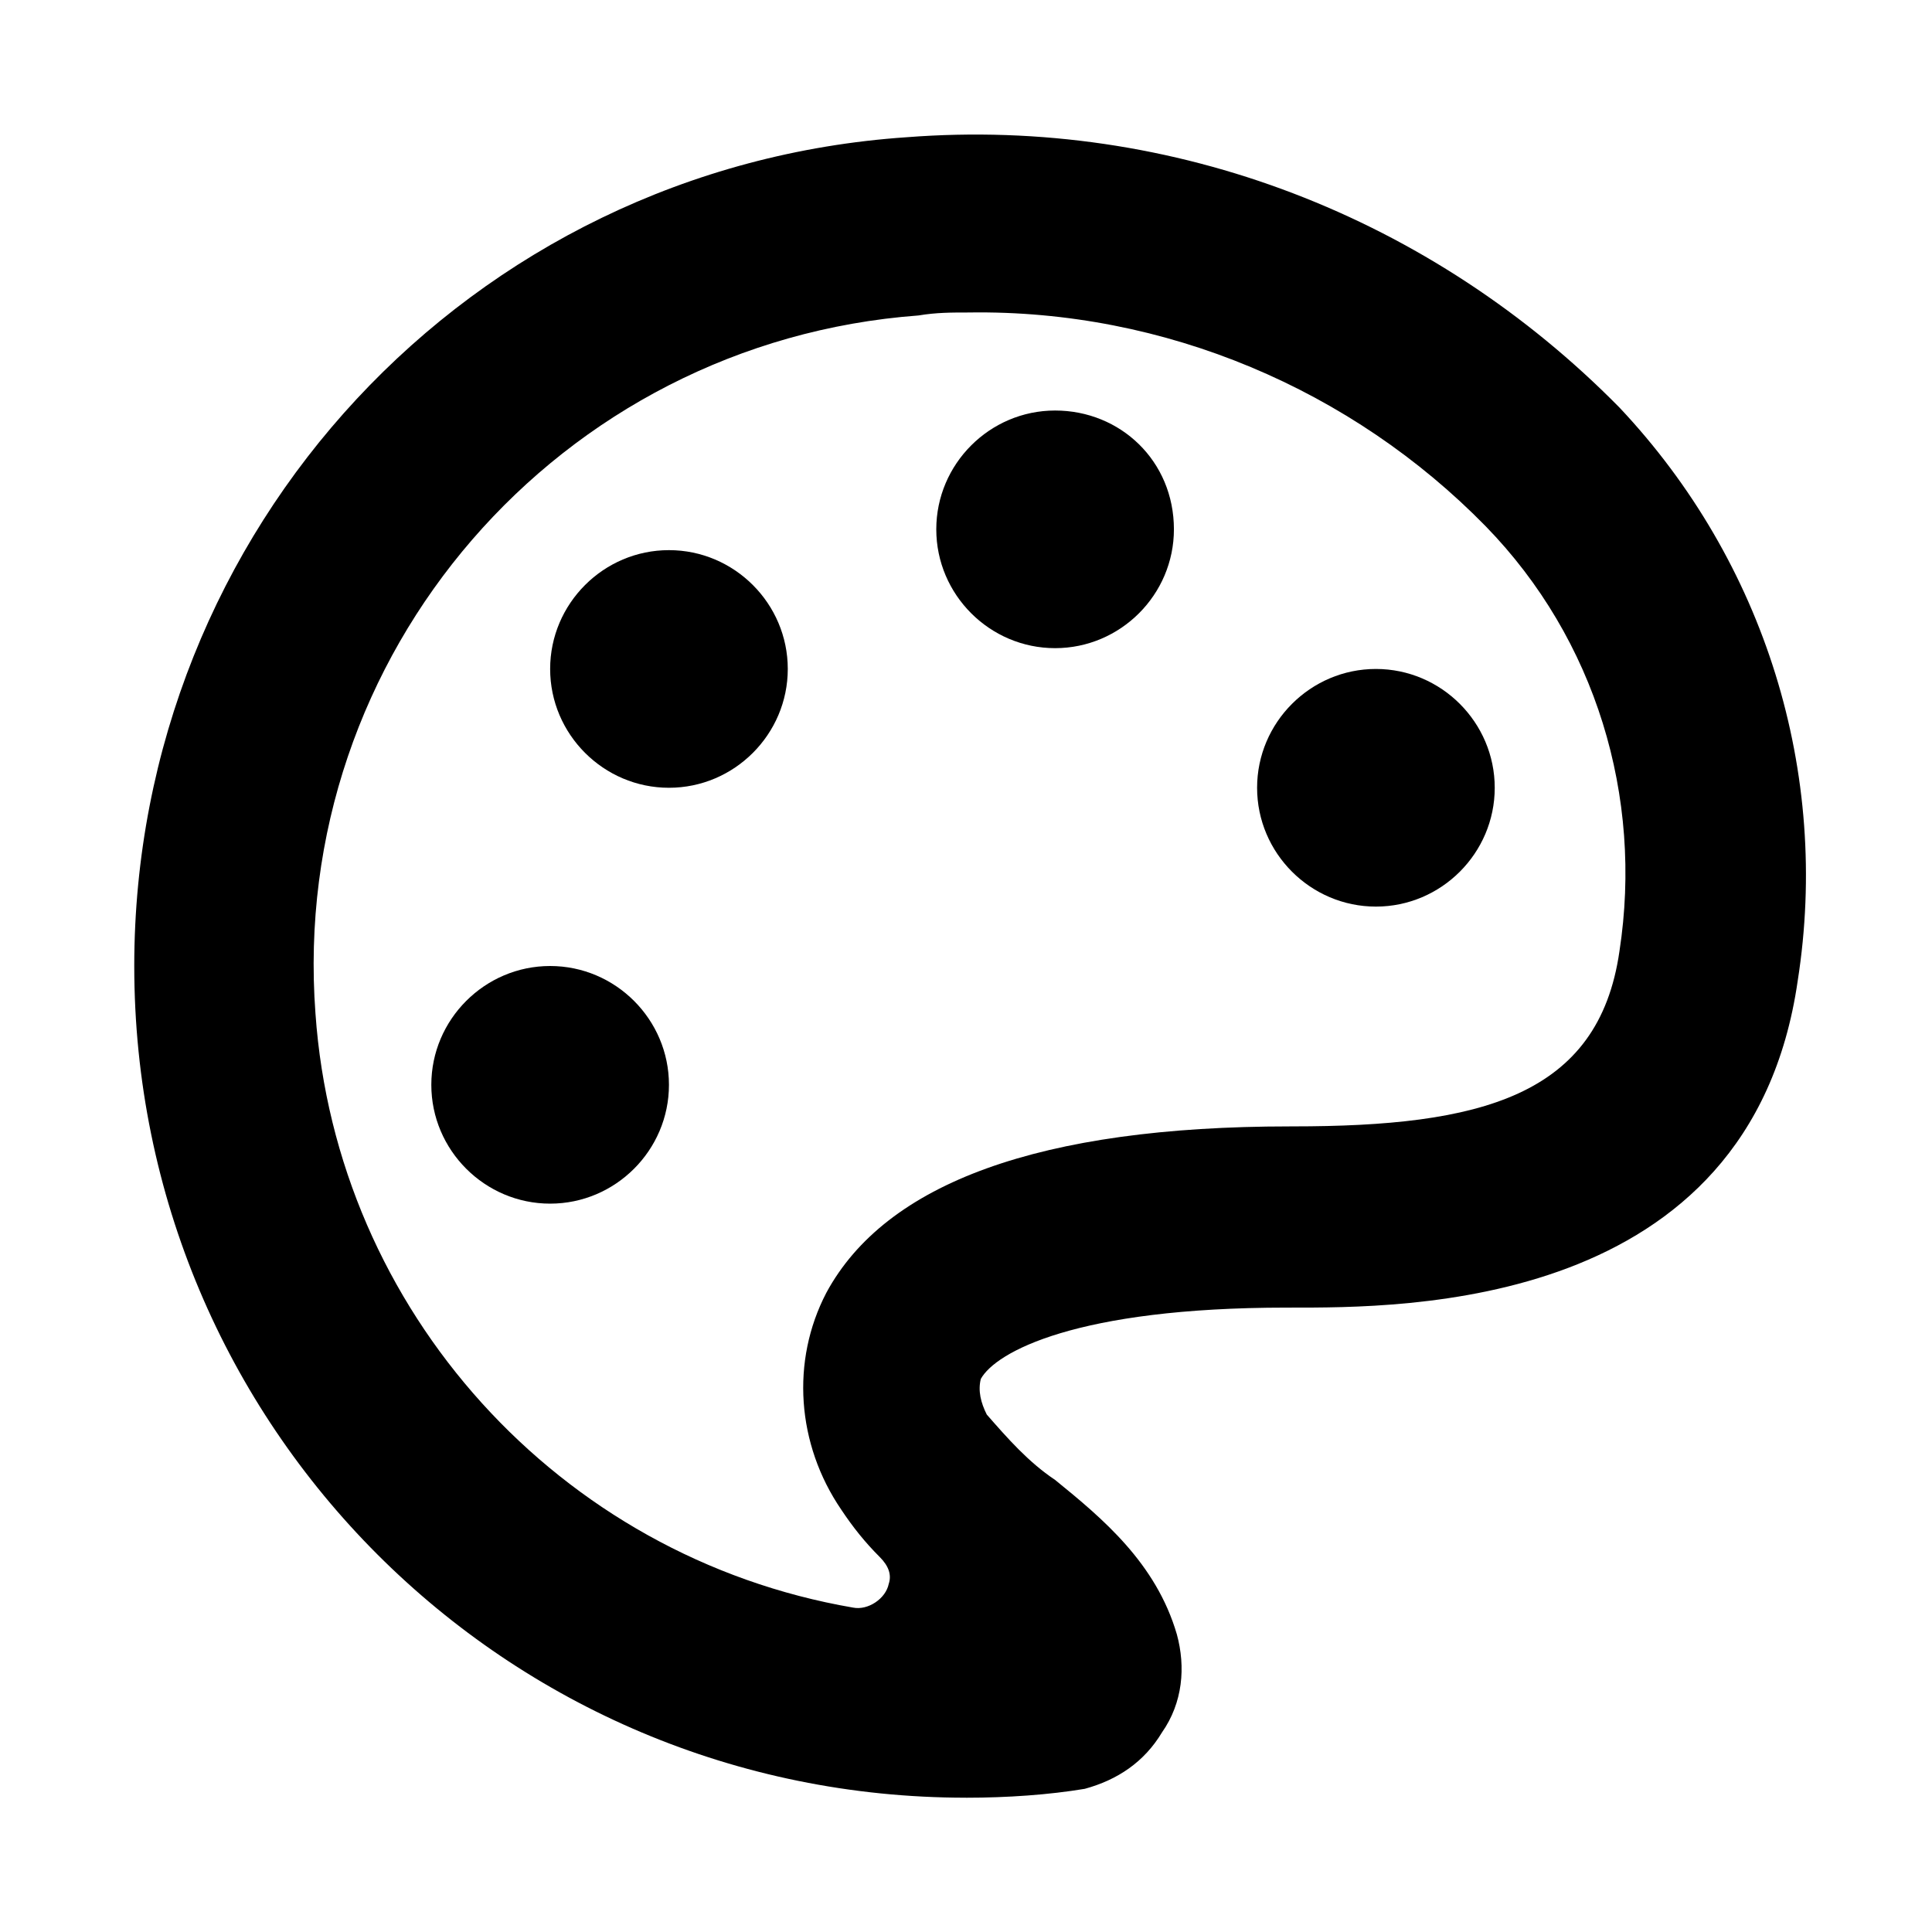
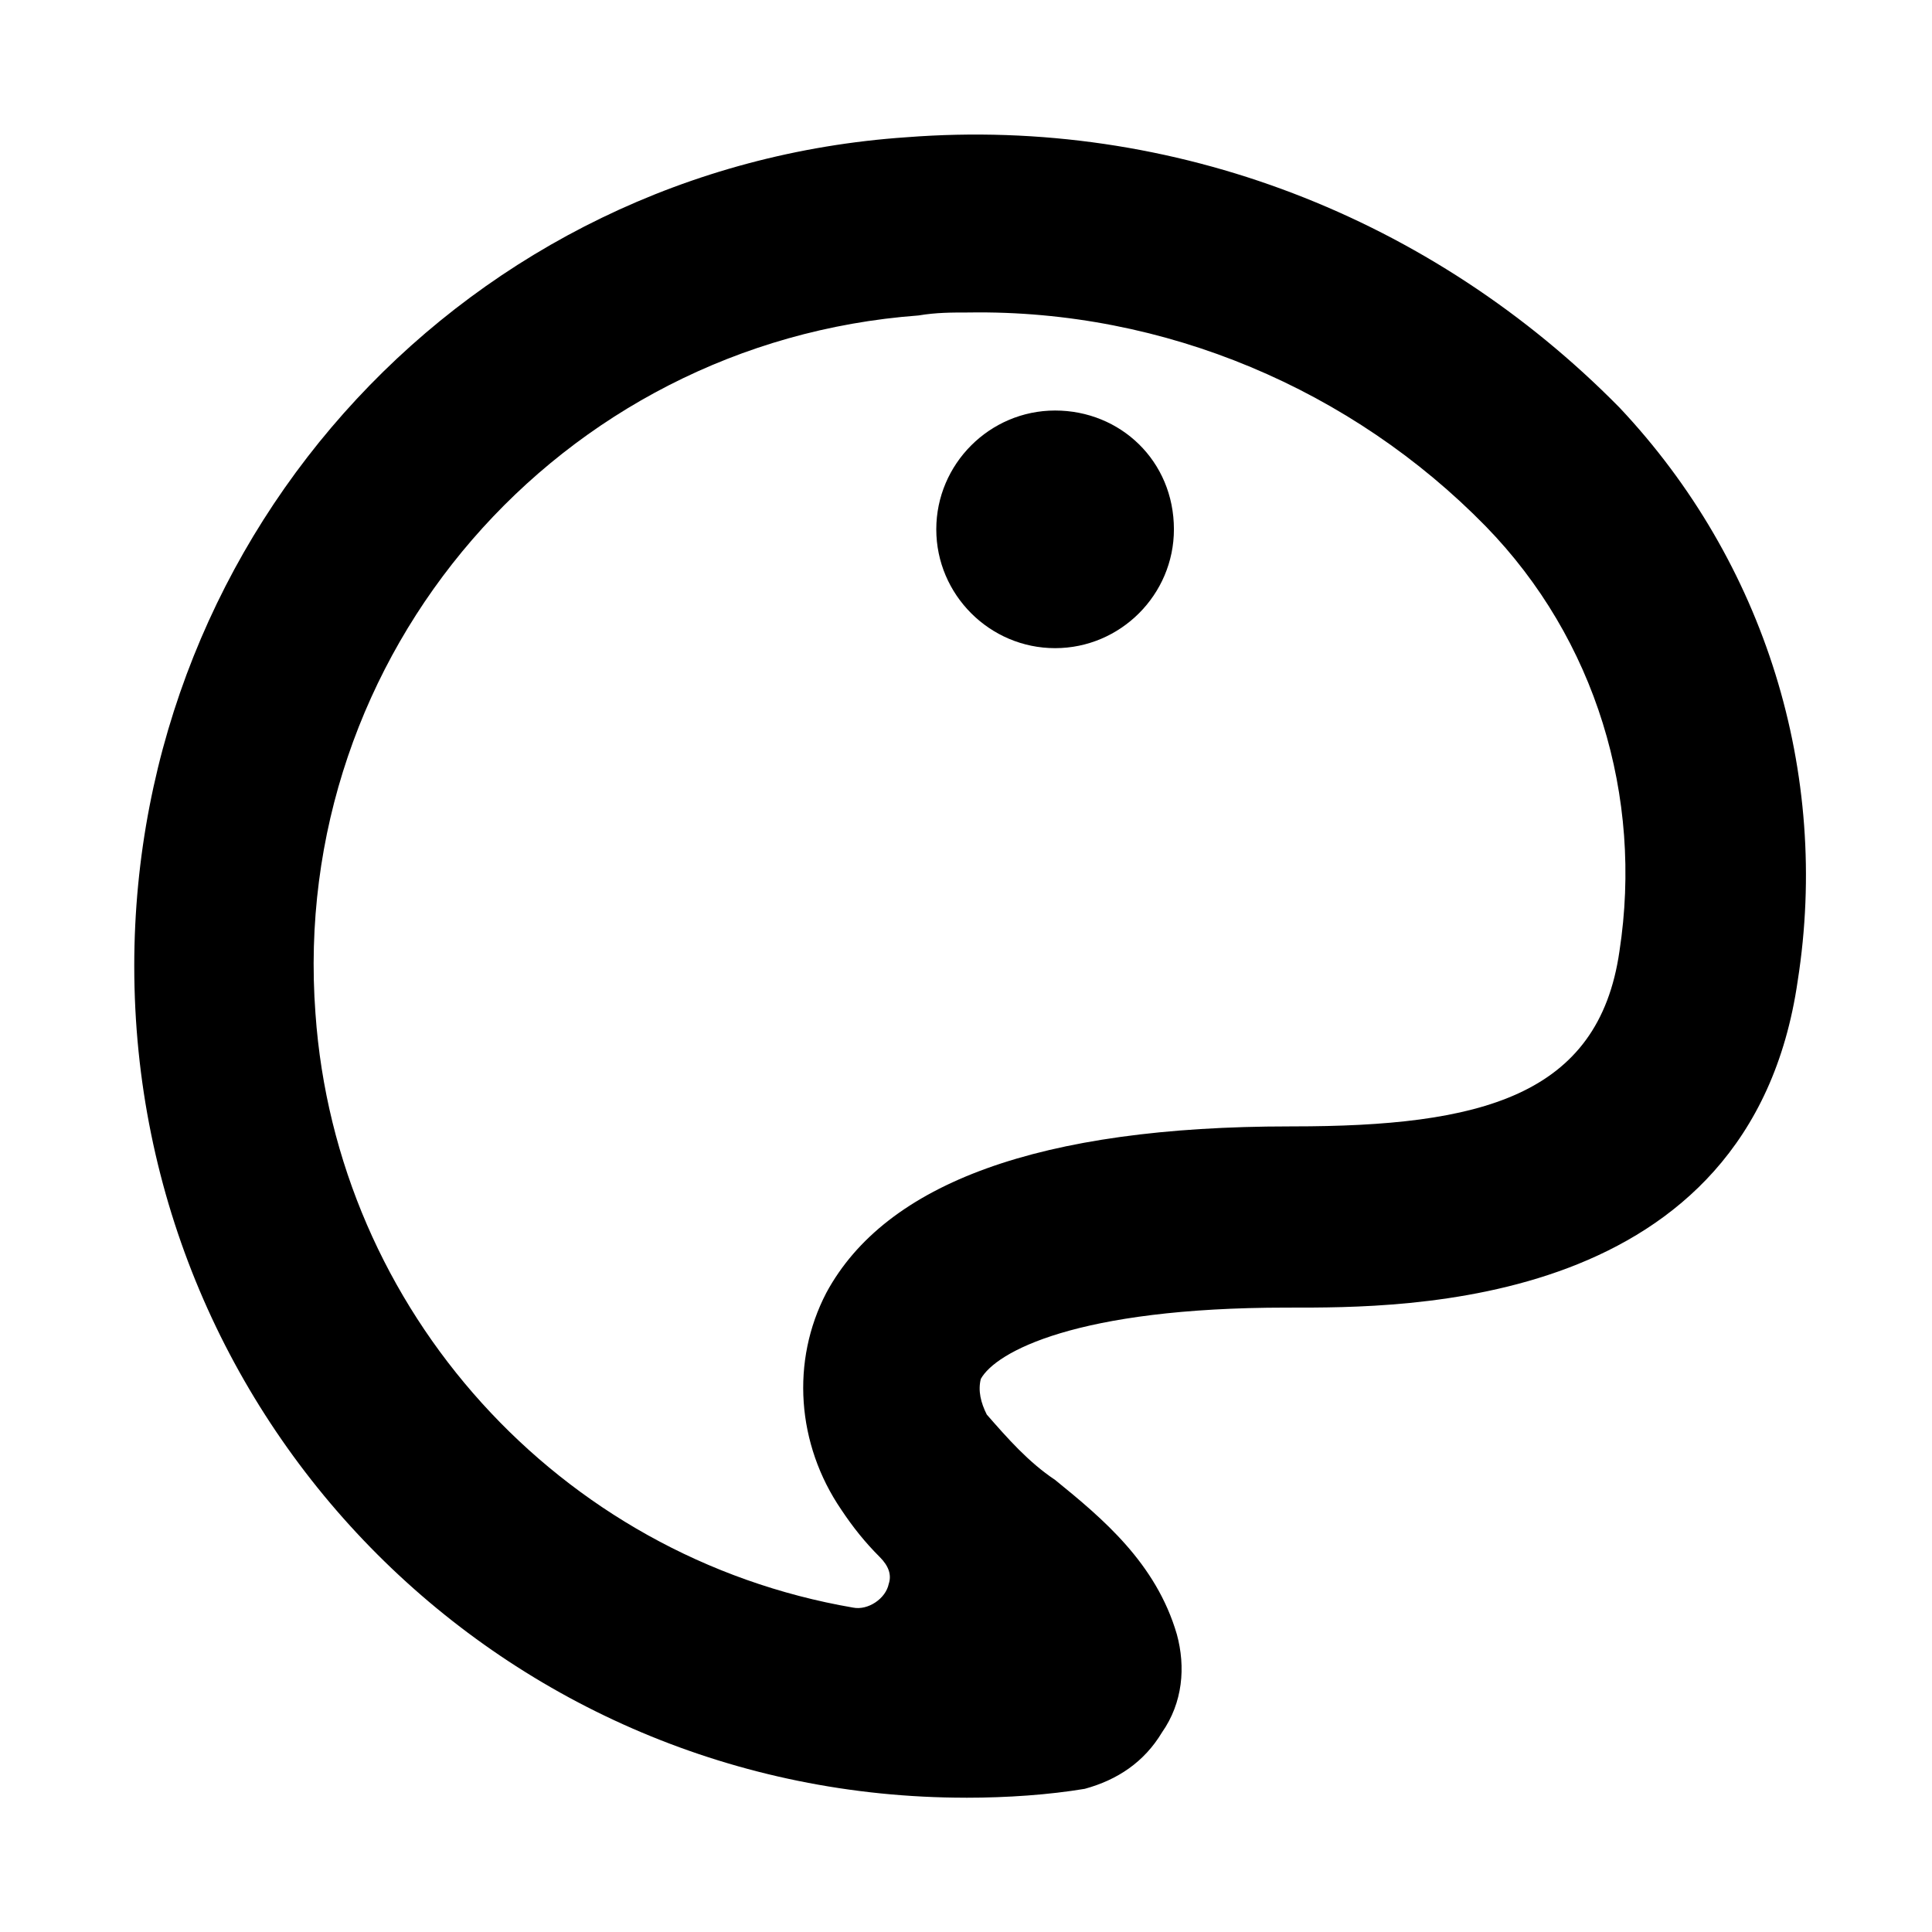
<svg xmlns="http://www.w3.org/2000/svg" fill="#000000" width="800px" height="800px" version="1.1" viewBox="144 144 512 512">
  <g>
    <path d="m400 620.41c-122.02 0-220.42-98.398-220.42-220.41 0-115.72 88.953-211.76 204.67-219.63 70.848-5.512 139.34 21.254 188.93 71.637 38.574 40.934 55.891 96.824 47.23 151.93-12.594 87.379-104.7 86.594-134.61 86.594h-0.789c-55.891 0-77.145 11.809-81.082 18.895-0.789 3.148 0 6.297 1.574 9.445 5.512 6.297 11.02 12.594 18.105 17.32 12.594 10.234 26.766 22.043 32.273 40.934 2.363 8.66 1.574 18.105-3.938 25.977-4.723 7.871-11.809 12.594-20.469 14.957-9.438 1.574-20.457 2.359-31.477 2.359zm27.551-25.977m-26.766-367.62c-4.723 0-8.66 0-13.383 0.789-95.25 7.086-166.89 89.742-159.8 184.99 5.512 78.719 64.551 144.06 142.48 157.44 3.938 0.789 8.66-2.363 9.445-6.297 0.789-2.363 0-4.723-2.363-7.086-3.938-3.938-7.086-7.871-10.234-12.594-11.809-17.32-13.383-39.359-3.938-57.465 15.742-29.125 56.68-44.082 122.8-44.082l0.789-0.004c49.594 0 81.082-7.871 86.594-46.445 6.297-40.934-6.297-82.656-35.426-112.57-35.422-36.211-85.016-57.465-136.97-56.68z" />
-     <path d="m540.12 352.77c0 17.32-14.168 31.488-31.488 31.488-17.32 0-31.488-14.168-31.488-31.488s14.168-31.488 31.488-31.488c17.316 0 31.488 14.172 31.488 31.488z" />
-     <path d="m455.1 284.28c0 17.32-14.168 31.488-31.488 31.488-17.32 0-31.488-14.168-31.488-31.488s14.168-31.488 31.488-31.488c17.32 0 31.488 13.383 31.488 31.488z" />
-     <path d="m352.77 321.28c0 17.32-14.168 31.488-31.488 31.488-17.32 0-31.488-14.168-31.488-31.488 0-17.32 14.168-31.488 31.488-31.488 17.32 0 31.488 14.172 31.488 31.488z" />
-     <path d="m321.28 431.49c0 17.32-14.168 31.488-31.488 31.488-17.32 0-31.488-14.168-31.488-31.488 0-17.32 14.168-31.488 31.488-31.488 17.32 0 31.488 14.168 31.488 31.488z" />
+     <path d="m455.1 284.28c0 17.32-14.168 31.488-31.488 31.488-17.32 0-31.488-14.168-31.488-31.488s14.168-31.488 31.488-31.488c17.32 0 31.488 13.383 31.488 31.488" />
  </g>
</svg>